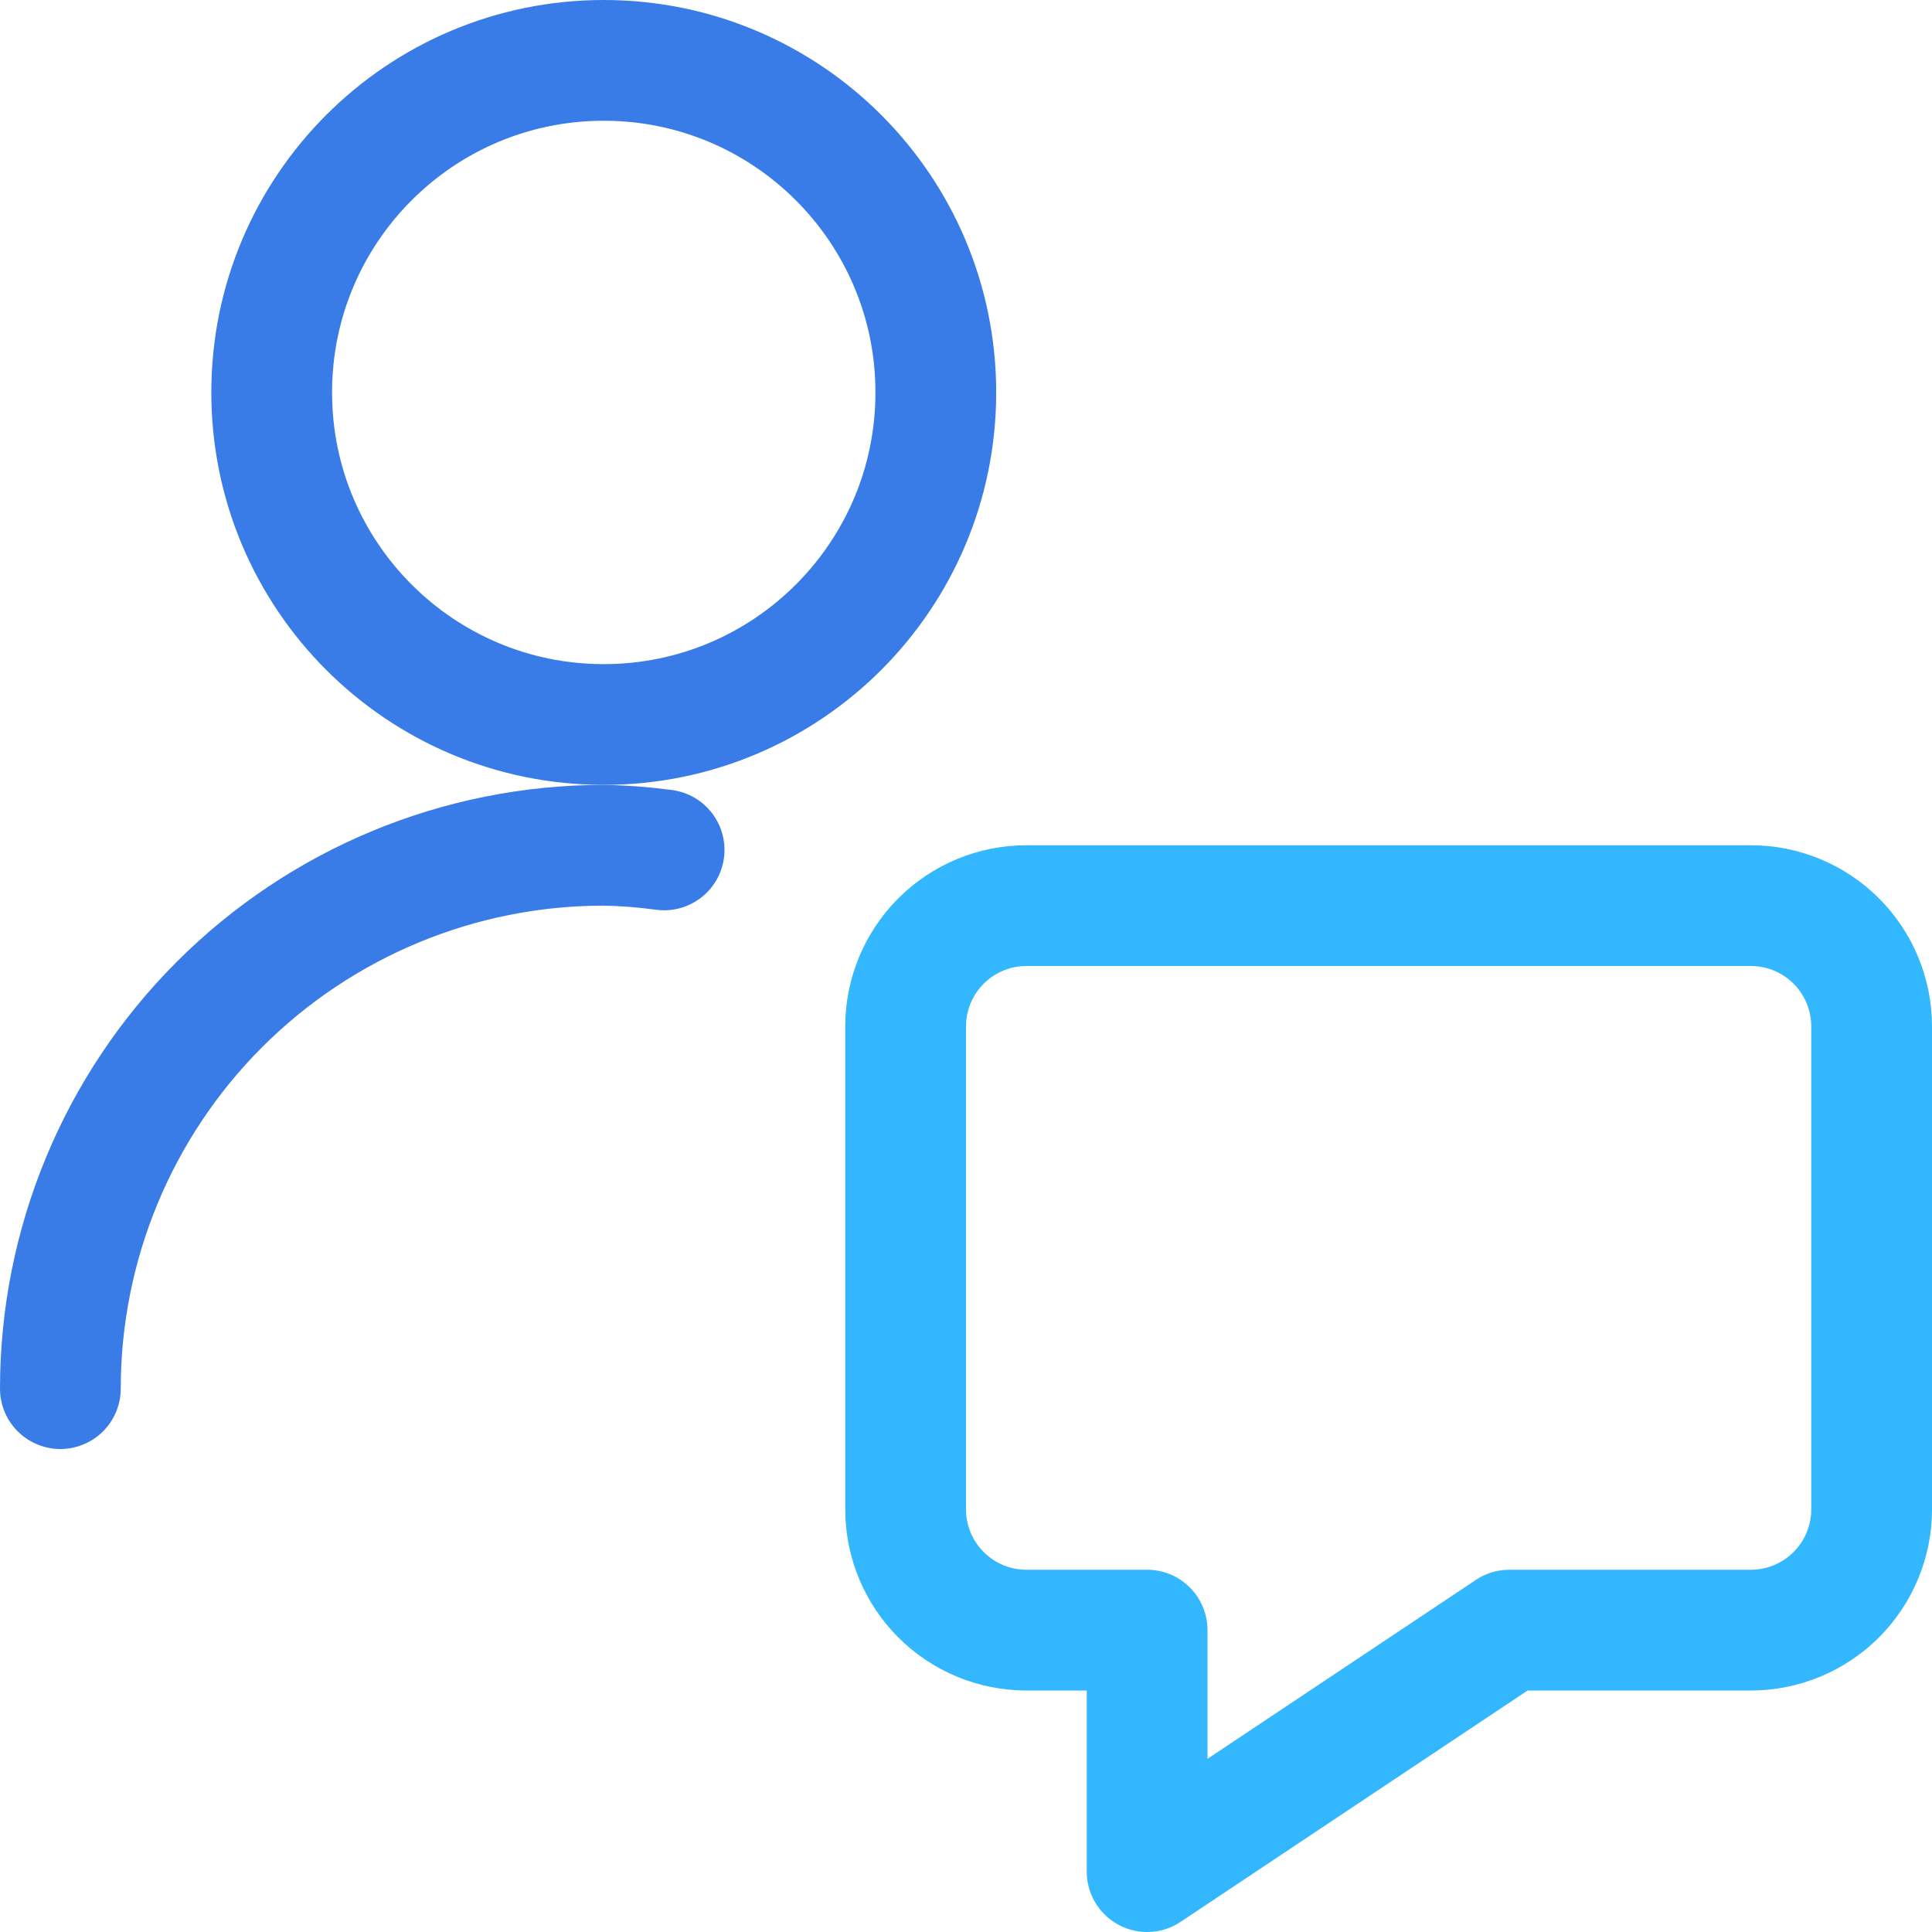
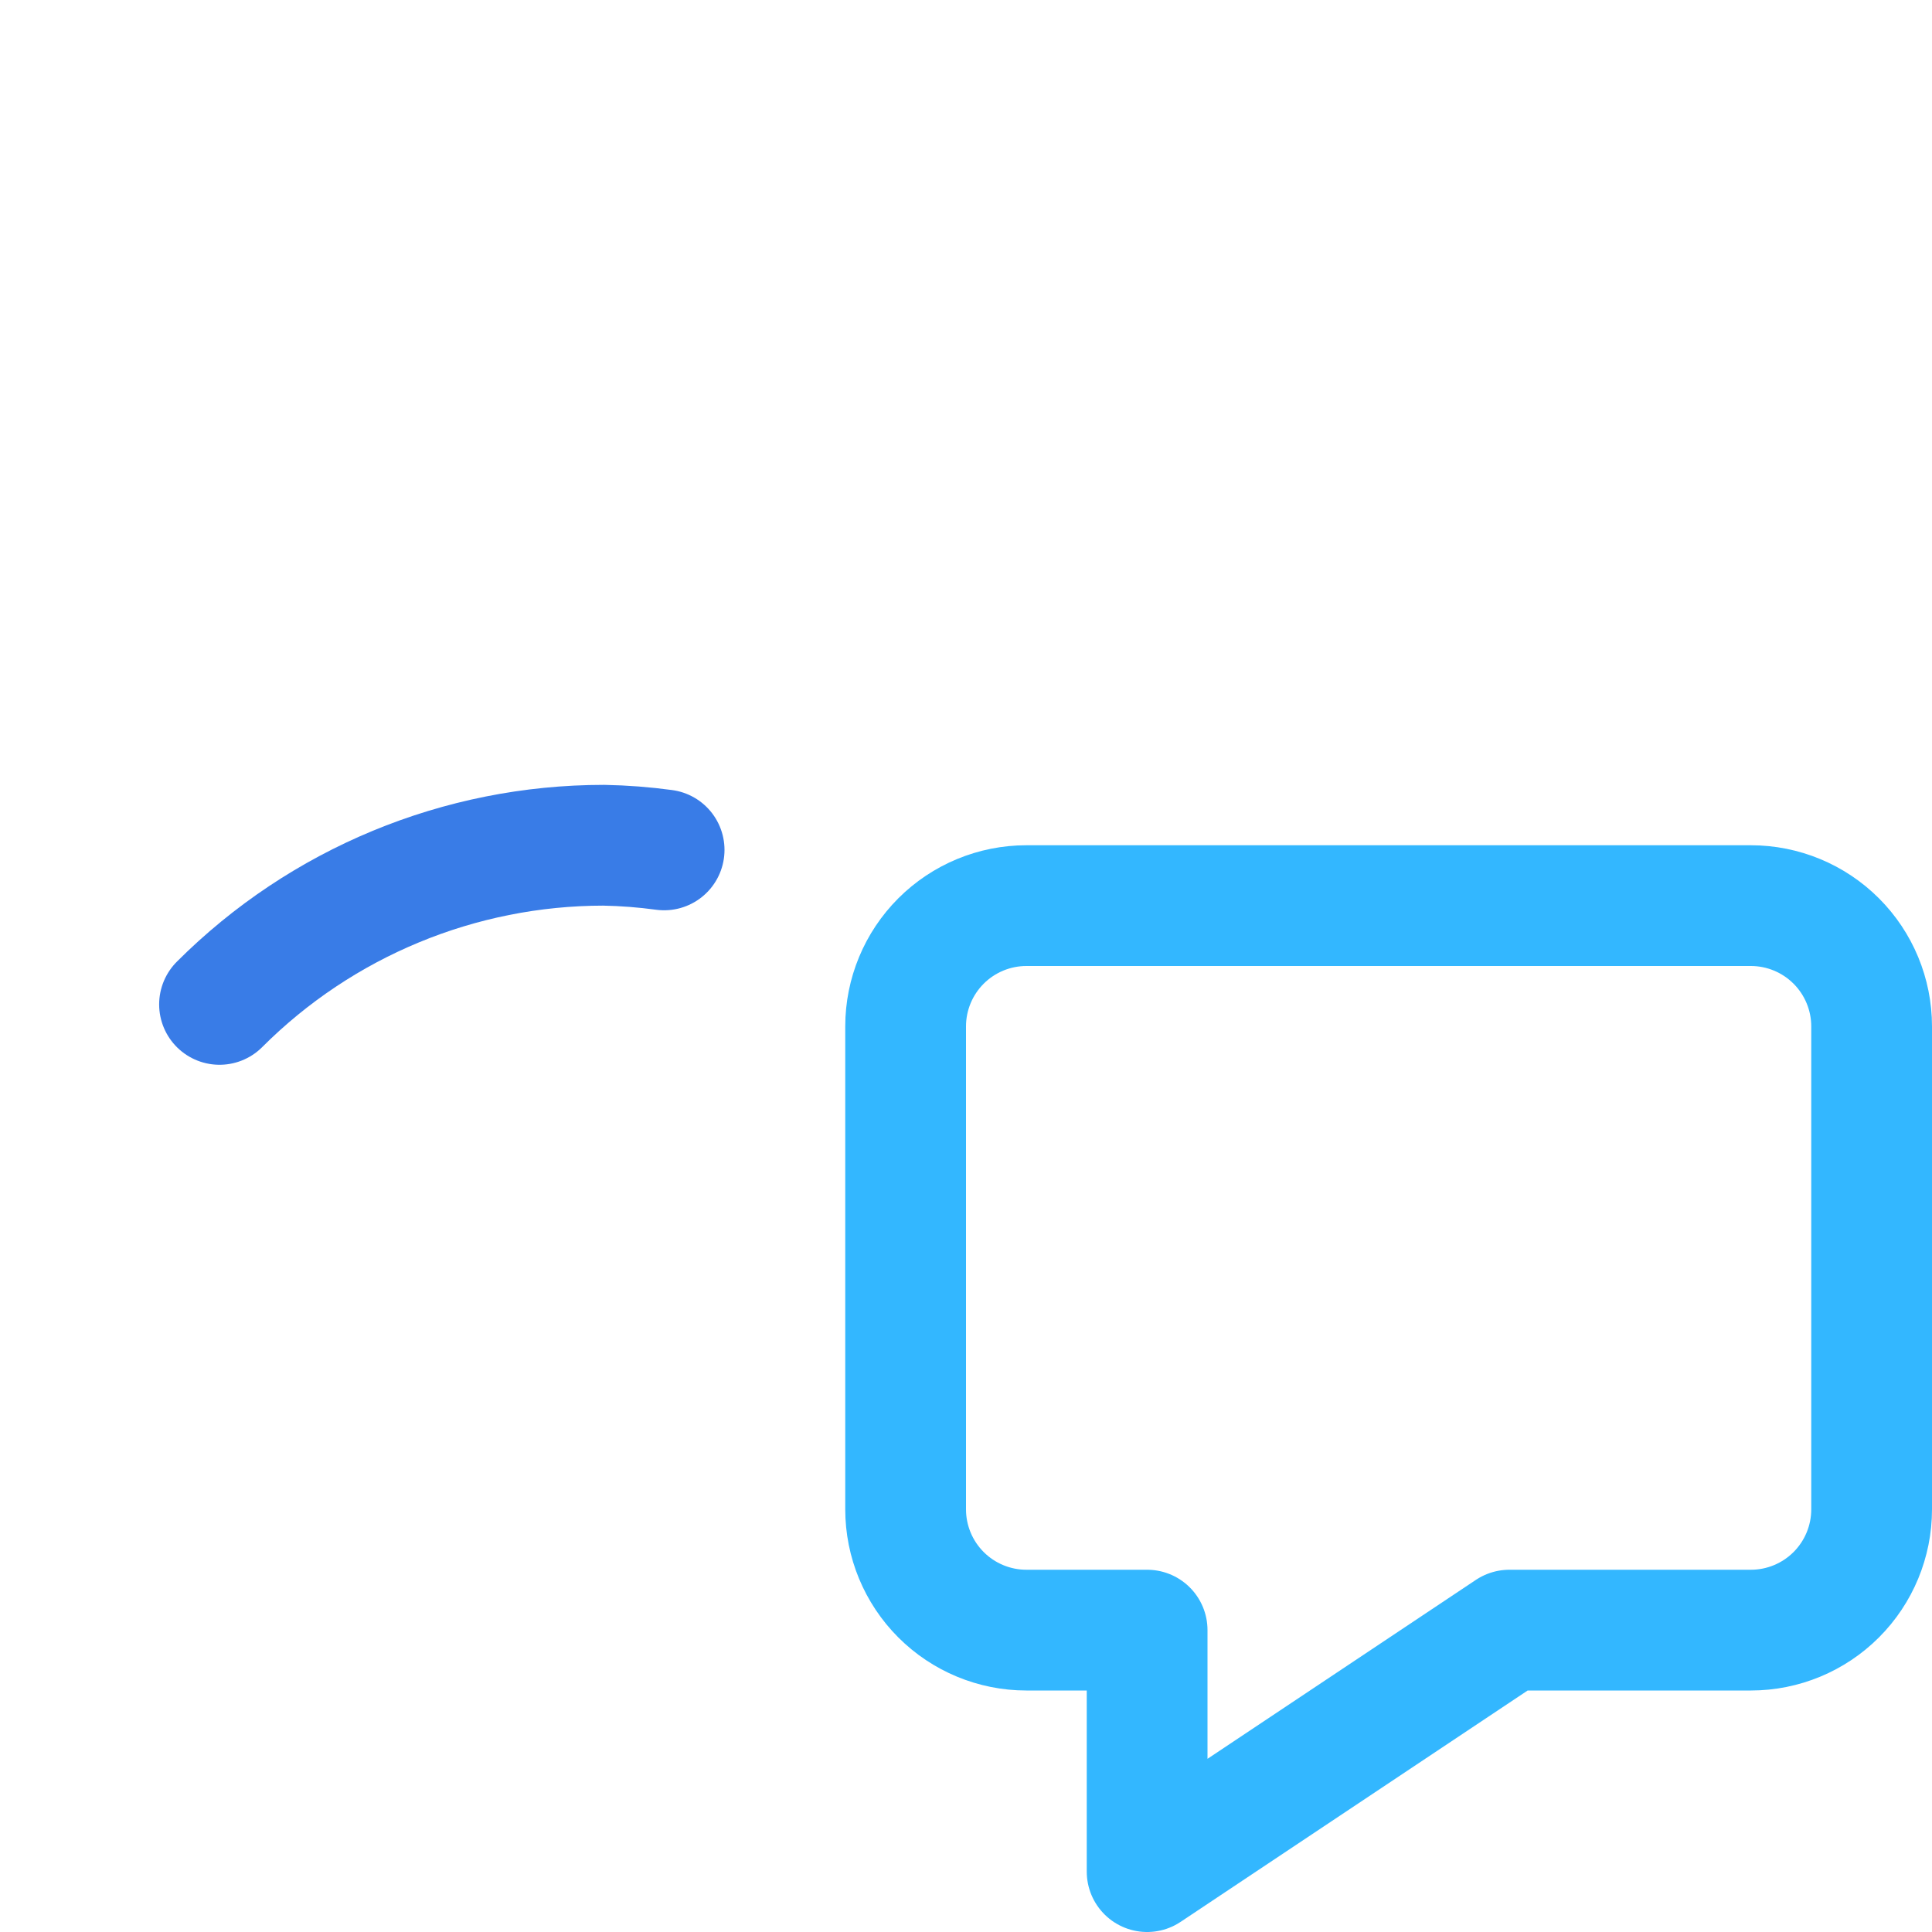
<svg xmlns="http://www.w3.org/2000/svg" viewBox="0 0 32 32">
  <g id="ss9254249014_1">
    <path d="M 0 32 L 0 0 L 32 0 L 32 32 Z" fill="transparent" />
-     <path d="M 10 12 C 13.037 12 15.5 9.538 15.5 6.5 C 15.5 3.462 13.037 1 10 1 C 6.962 1 4.5 3.462 4.5 6.5 C 4.5 9.538 6.962 12 10 12 Z" fill="transparent" stroke-width="2" stroke="rgb(57,124,231)" stroke-linecap="round" stroke-linejoin="round" stroke-dasharray="" />
-     <path d="M 11 14.077 C 10.668 14.032 10.335 14.006 10 14 C 7.613 14 5.324 14.948 3.636 16.636 C 1.948 18.324 1 20.613 1 23" fill="transparent" stroke-width="2" stroke="rgb(57,124,231)" stroke-linecap="round" stroke-linejoin="round" stroke-dasharray="" />
+     <path d="M 11 14.077 C 10.668 14.032 10.335 14.006 10 14 C 7.613 14 5.324 14.948 3.636 16.636 " fill="transparent" stroke-width="2" stroke="rgb(57,124,231)" stroke-linecap="round" stroke-linejoin="round" stroke-dasharray="" />
    <path d="M 29 27 L 25 27 L 19 31 L 19 27 L 17 27 C 16.47 27 15.961 26.789 15.586 26.414 C 15.211 26.039 15 25.53 15 25 L 15 17 C 15 16.47 15.211 15.961 15.586 15.586 C 15.961 15.211 16.47 15 17 15 L 29 15 C 29.53 15 30.039 15.211 30.414 15.586 C 30.789 15.961 31 16.47 31 17 L 31 25 C 31 25.53 30.789 26.039 30.414 26.414 C 30.039 26.789 29.53 27 29 27 Z" fill="transparent" stroke-width="2" stroke="rgb(51,183,255)" stroke-linecap="round" stroke-linejoin="round" stroke-dasharray="" />
  </g>
</svg>